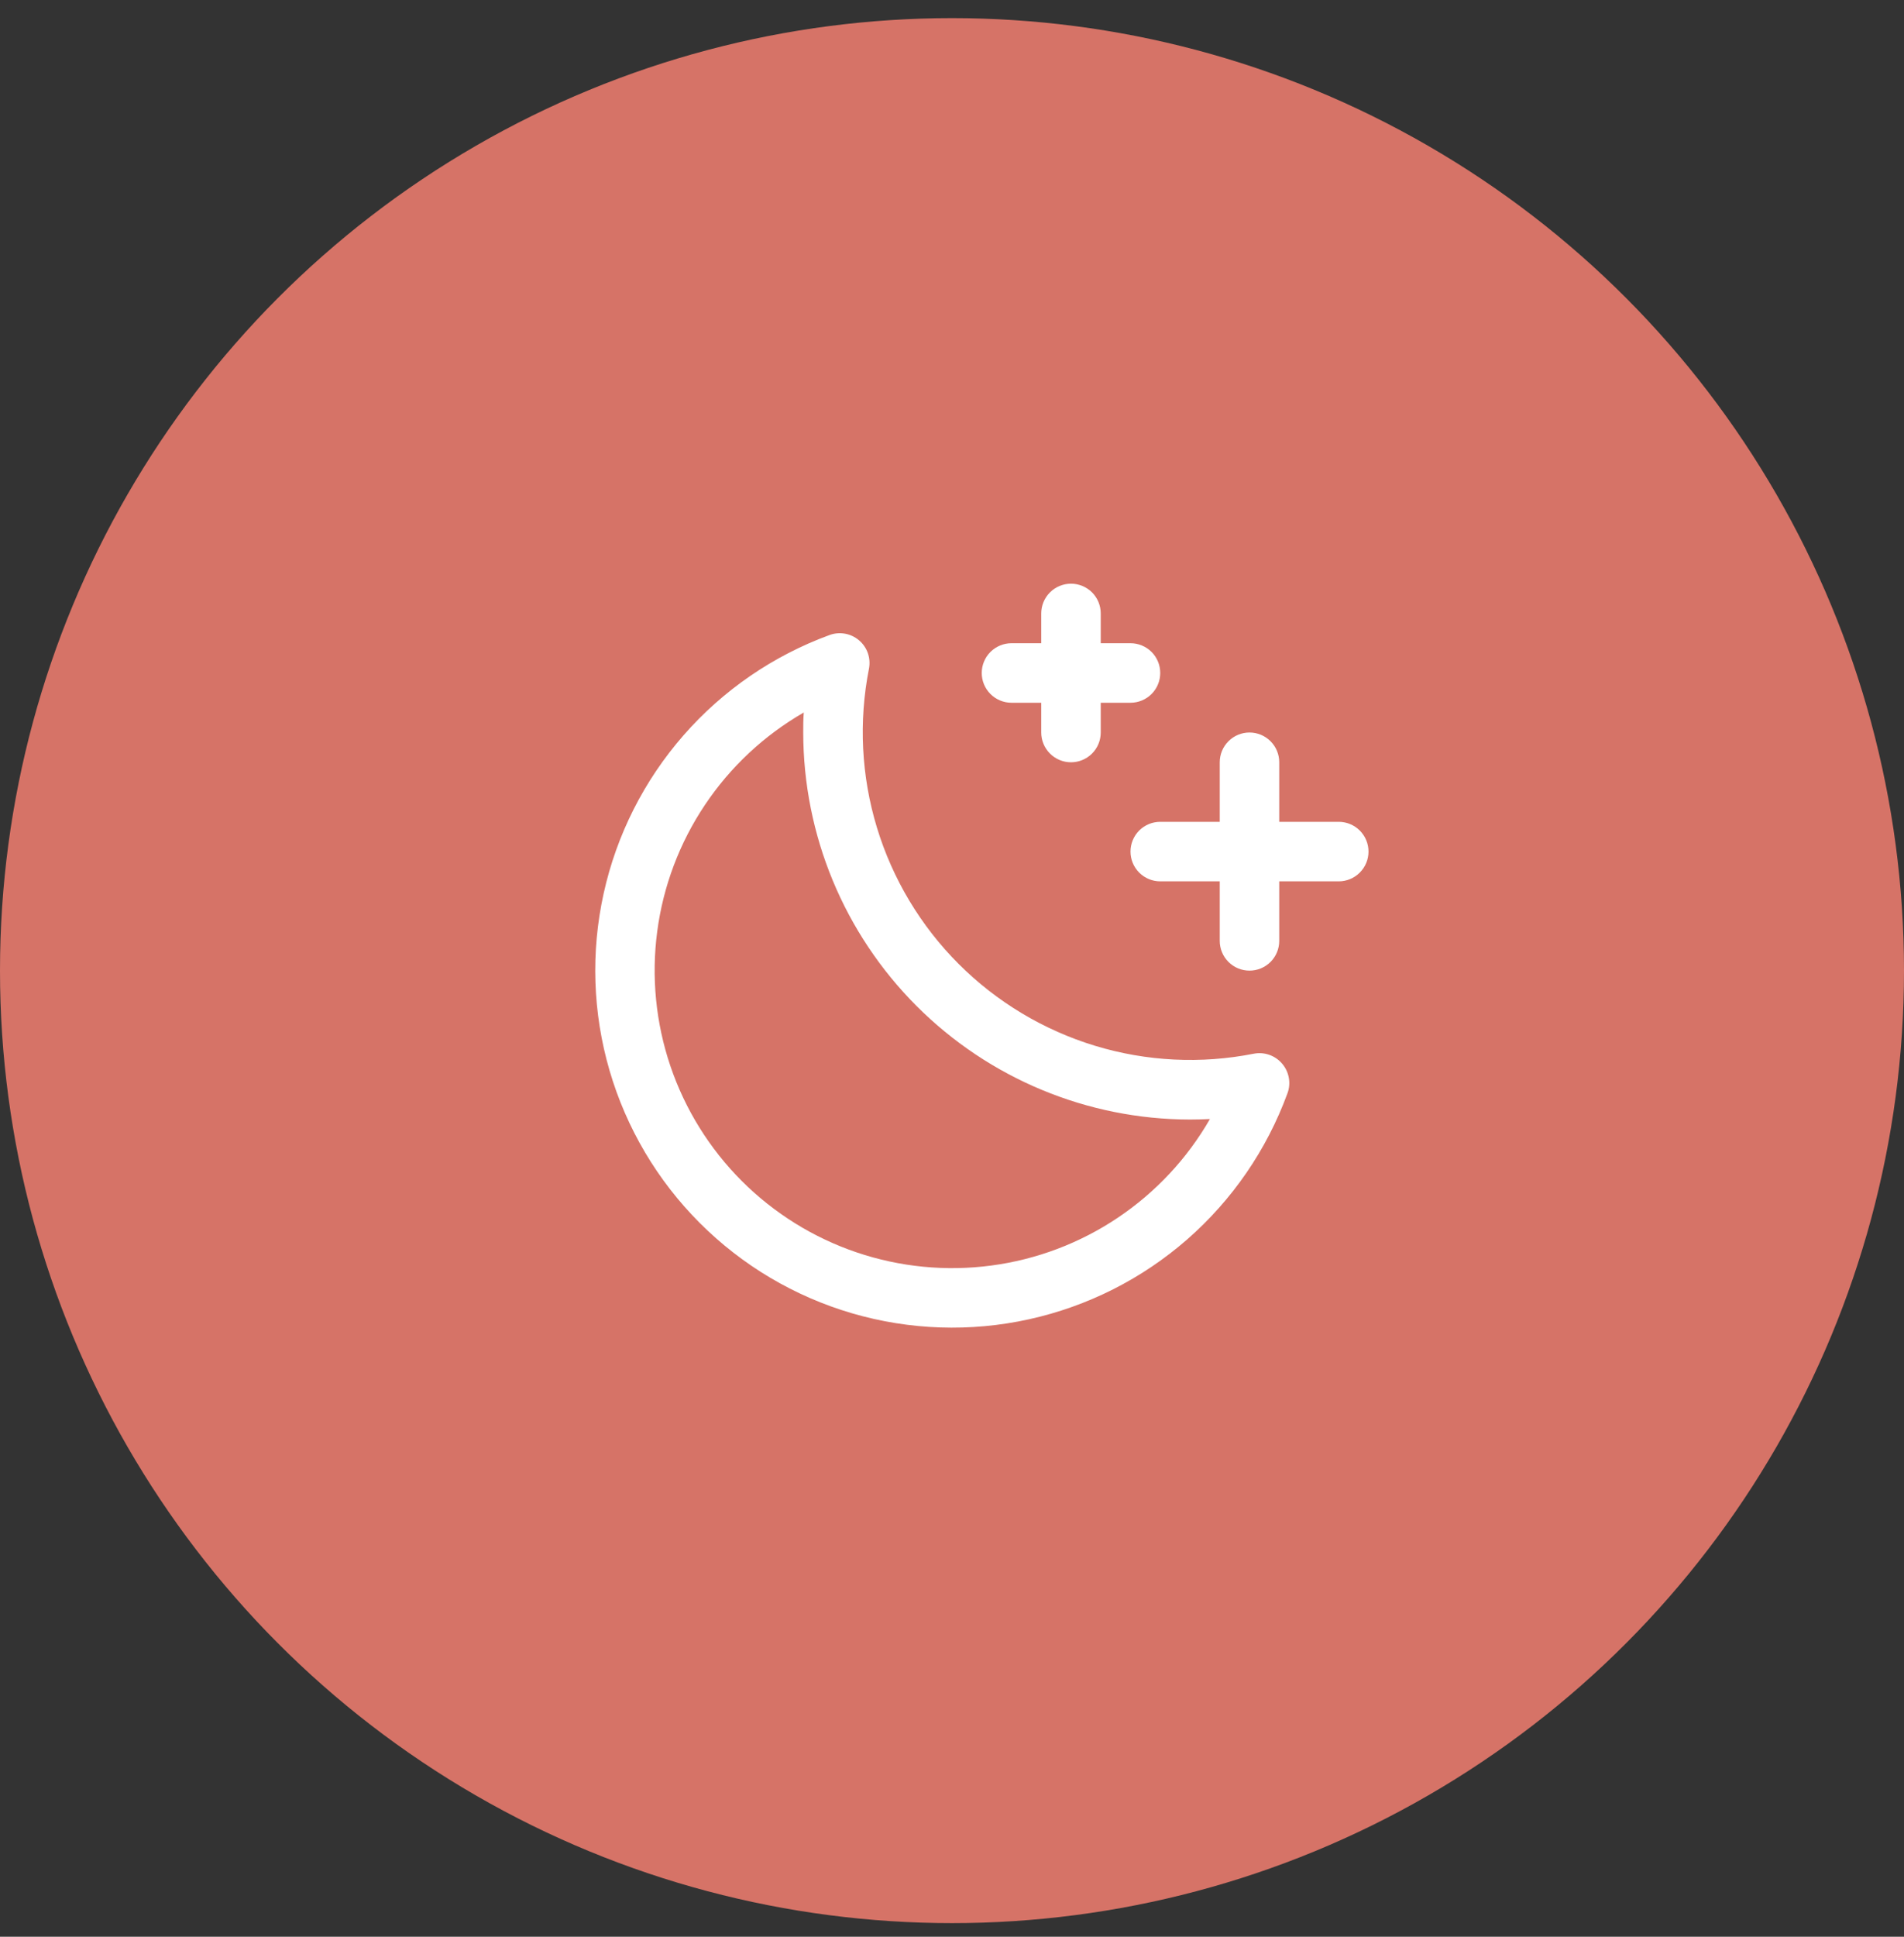
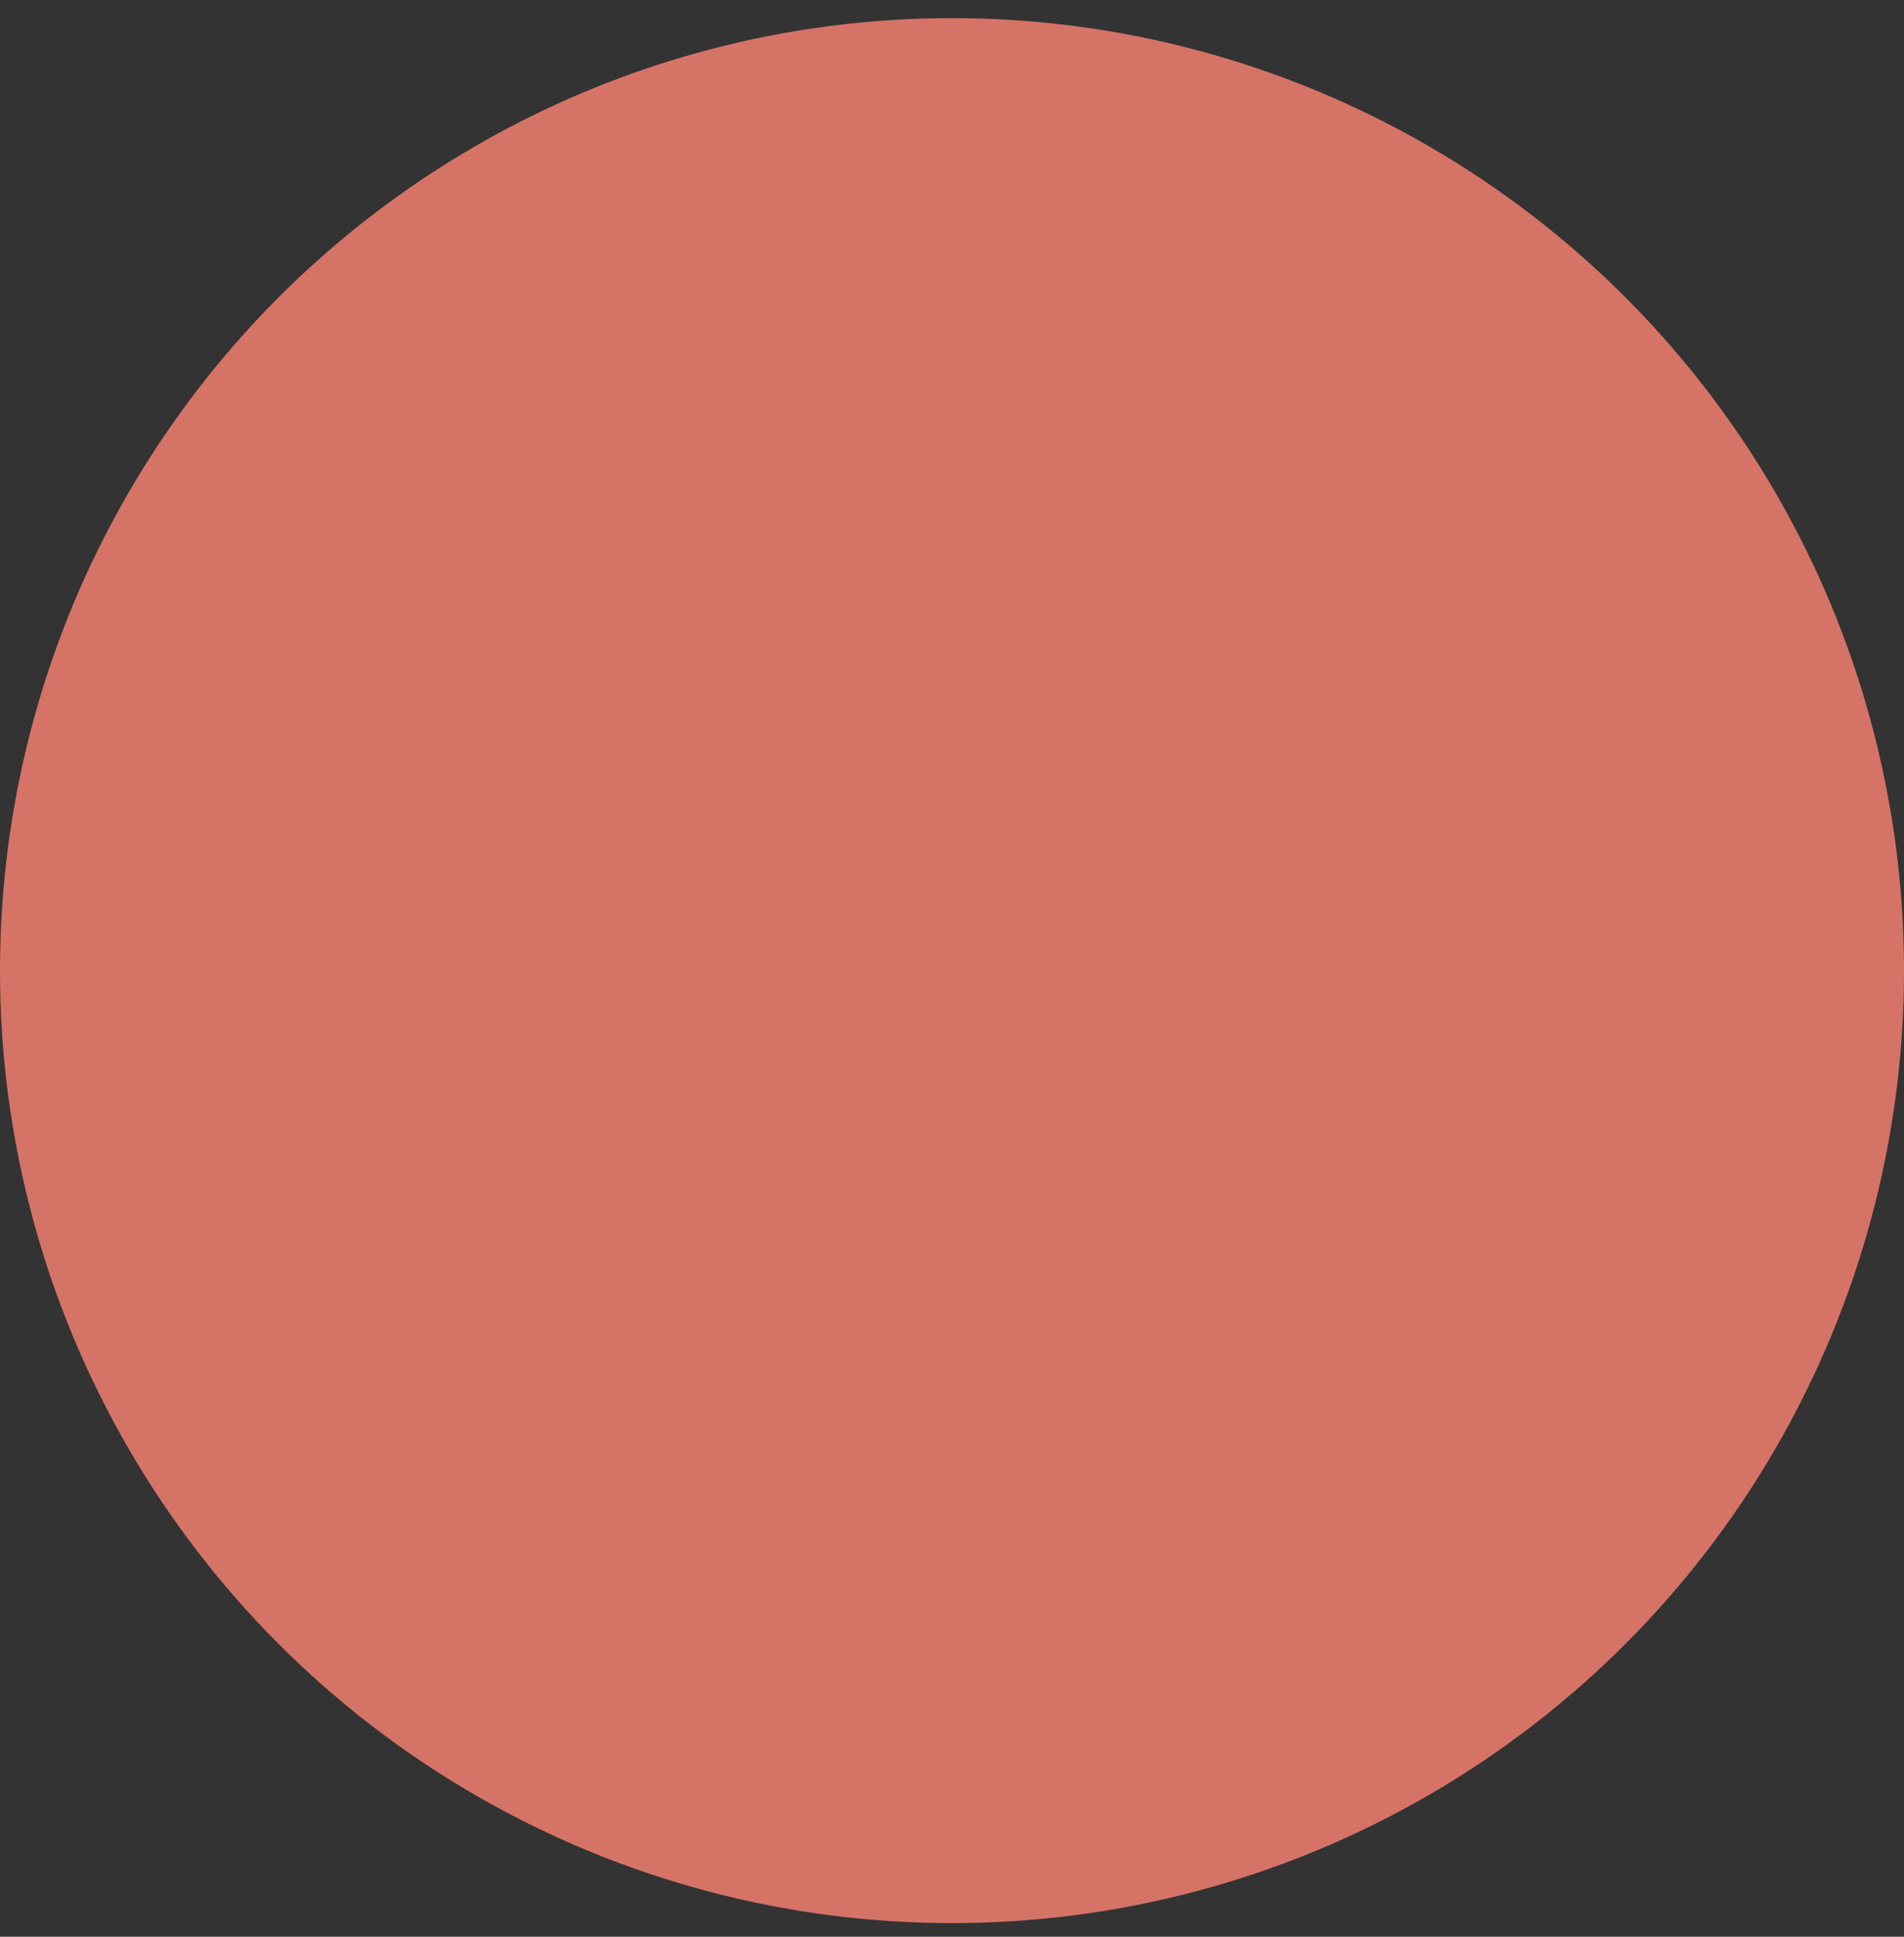
<svg xmlns="http://www.w3.org/2000/svg" fill="none" viewBox="0 0 60 61" height="61" width="60">
  <rect x="0" y="0" width="60" height="61" fill="#333333" stroke="none" />
  <circle fill="#D67367" r="30" cy="30.571" cx="30" />
-   <path fill="white" d="M43.125 26.821C43.125 27.07 43.026 27.308 42.85 27.484C42.674 27.66 42.436 27.759 42.187 27.759H40.312V29.634C40.312 29.882 40.214 30.121 40.038 30.297C39.862 30.473 39.623 30.571 39.375 30.571C39.126 30.571 38.888 30.473 38.712 30.297C38.536 30.121 38.437 29.882 38.437 29.634V27.759H36.562C36.314 27.759 36.075 27.66 35.899 27.484C35.724 27.308 35.625 27.07 35.625 26.821C35.625 26.573 35.724 26.334 35.899 26.158C36.075 25.983 36.314 25.884 36.562 25.884H38.437V24.009C38.437 23.76 38.536 23.522 38.712 23.346C38.888 23.17 39.126 23.071 39.375 23.071C39.623 23.071 39.862 23.17 40.038 23.346C40.214 23.522 40.312 23.76 40.312 24.009V25.884H42.187C42.436 25.884 42.674 25.983 42.85 26.158C43.026 26.334 43.125 26.573 43.125 26.821ZM31.875 22.134H32.812V23.071C32.812 23.32 32.911 23.558 33.087 23.734C33.263 23.91 33.501 24.009 33.75 24.009C33.998 24.009 34.237 23.91 34.413 23.734C34.589 23.558 34.687 23.32 34.687 23.071V22.134H35.625C35.873 22.134 36.112 22.035 36.288 21.859C36.464 21.683 36.562 21.445 36.562 21.196C36.562 20.948 36.464 20.709 36.288 20.533C36.112 20.358 35.873 20.259 35.625 20.259H34.687V19.321C34.687 19.073 34.589 18.834 34.413 18.658C34.237 18.483 33.998 18.384 33.75 18.384C33.501 18.384 33.263 18.483 33.087 18.658C32.911 18.834 32.812 19.073 32.812 19.321V20.259H31.875C31.626 20.259 31.388 20.358 31.212 20.533C31.036 20.709 30.937 20.948 30.937 21.196C30.937 21.445 31.036 21.683 31.212 21.859C31.388 22.035 31.626 22.134 31.875 22.134ZM40.403 33.501C40.512 33.628 40.585 33.782 40.614 33.947C40.644 34.112 40.629 34.282 40.57 34.438C39.92 36.213 38.833 37.794 37.41 39.038C35.987 40.281 34.273 41.145 32.428 41.552C30.583 41.959 28.665 41.894 26.851 41.364C25.037 40.833 23.386 39.855 22.051 38.518C20.715 37.182 19.737 35.53 19.208 33.716C18.679 31.902 18.615 29.984 19.023 28.139C19.43 26.294 20.296 24.581 21.54 23.159C22.784 21.736 24.366 20.651 26.141 20.001C26.297 19.944 26.466 19.929 26.629 19.959C26.793 19.988 26.946 20.061 27.072 20.169C27.199 20.277 27.294 20.416 27.349 20.574C27.403 20.731 27.415 20.899 27.383 21.063C27.055 22.726 27.141 24.444 27.634 26.065C28.127 27.687 29.012 29.162 30.21 30.361C31.409 31.559 32.884 32.444 34.506 32.938C36.127 33.431 37.846 33.517 39.508 33.188C39.672 33.156 39.841 33.168 39.998 33.223C40.155 33.278 40.295 33.374 40.403 33.501ZM38.13 35.245C37.92 35.255 37.71 35.261 37.5 35.261C34.268 35.258 31.17 33.972 28.885 31.687C26.6 29.401 25.315 26.303 25.312 23.071C25.312 22.861 25.312 22.651 25.329 22.441C24.081 23.159 23.016 24.154 22.215 25.35C21.414 26.545 20.899 27.91 20.711 29.336C20.522 30.763 20.664 32.214 21.126 33.577C21.588 34.94 22.358 36.178 23.375 37.196C24.393 38.213 25.631 38.983 26.994 39.445C28.357 39.907 29.808 40.049 31.235 39.86C32.662 39.672 34.026 39.157 35.221 38.356C36.417 37.555 37.413 36.49 38.13 35.242V35.245Z" />
</svg>